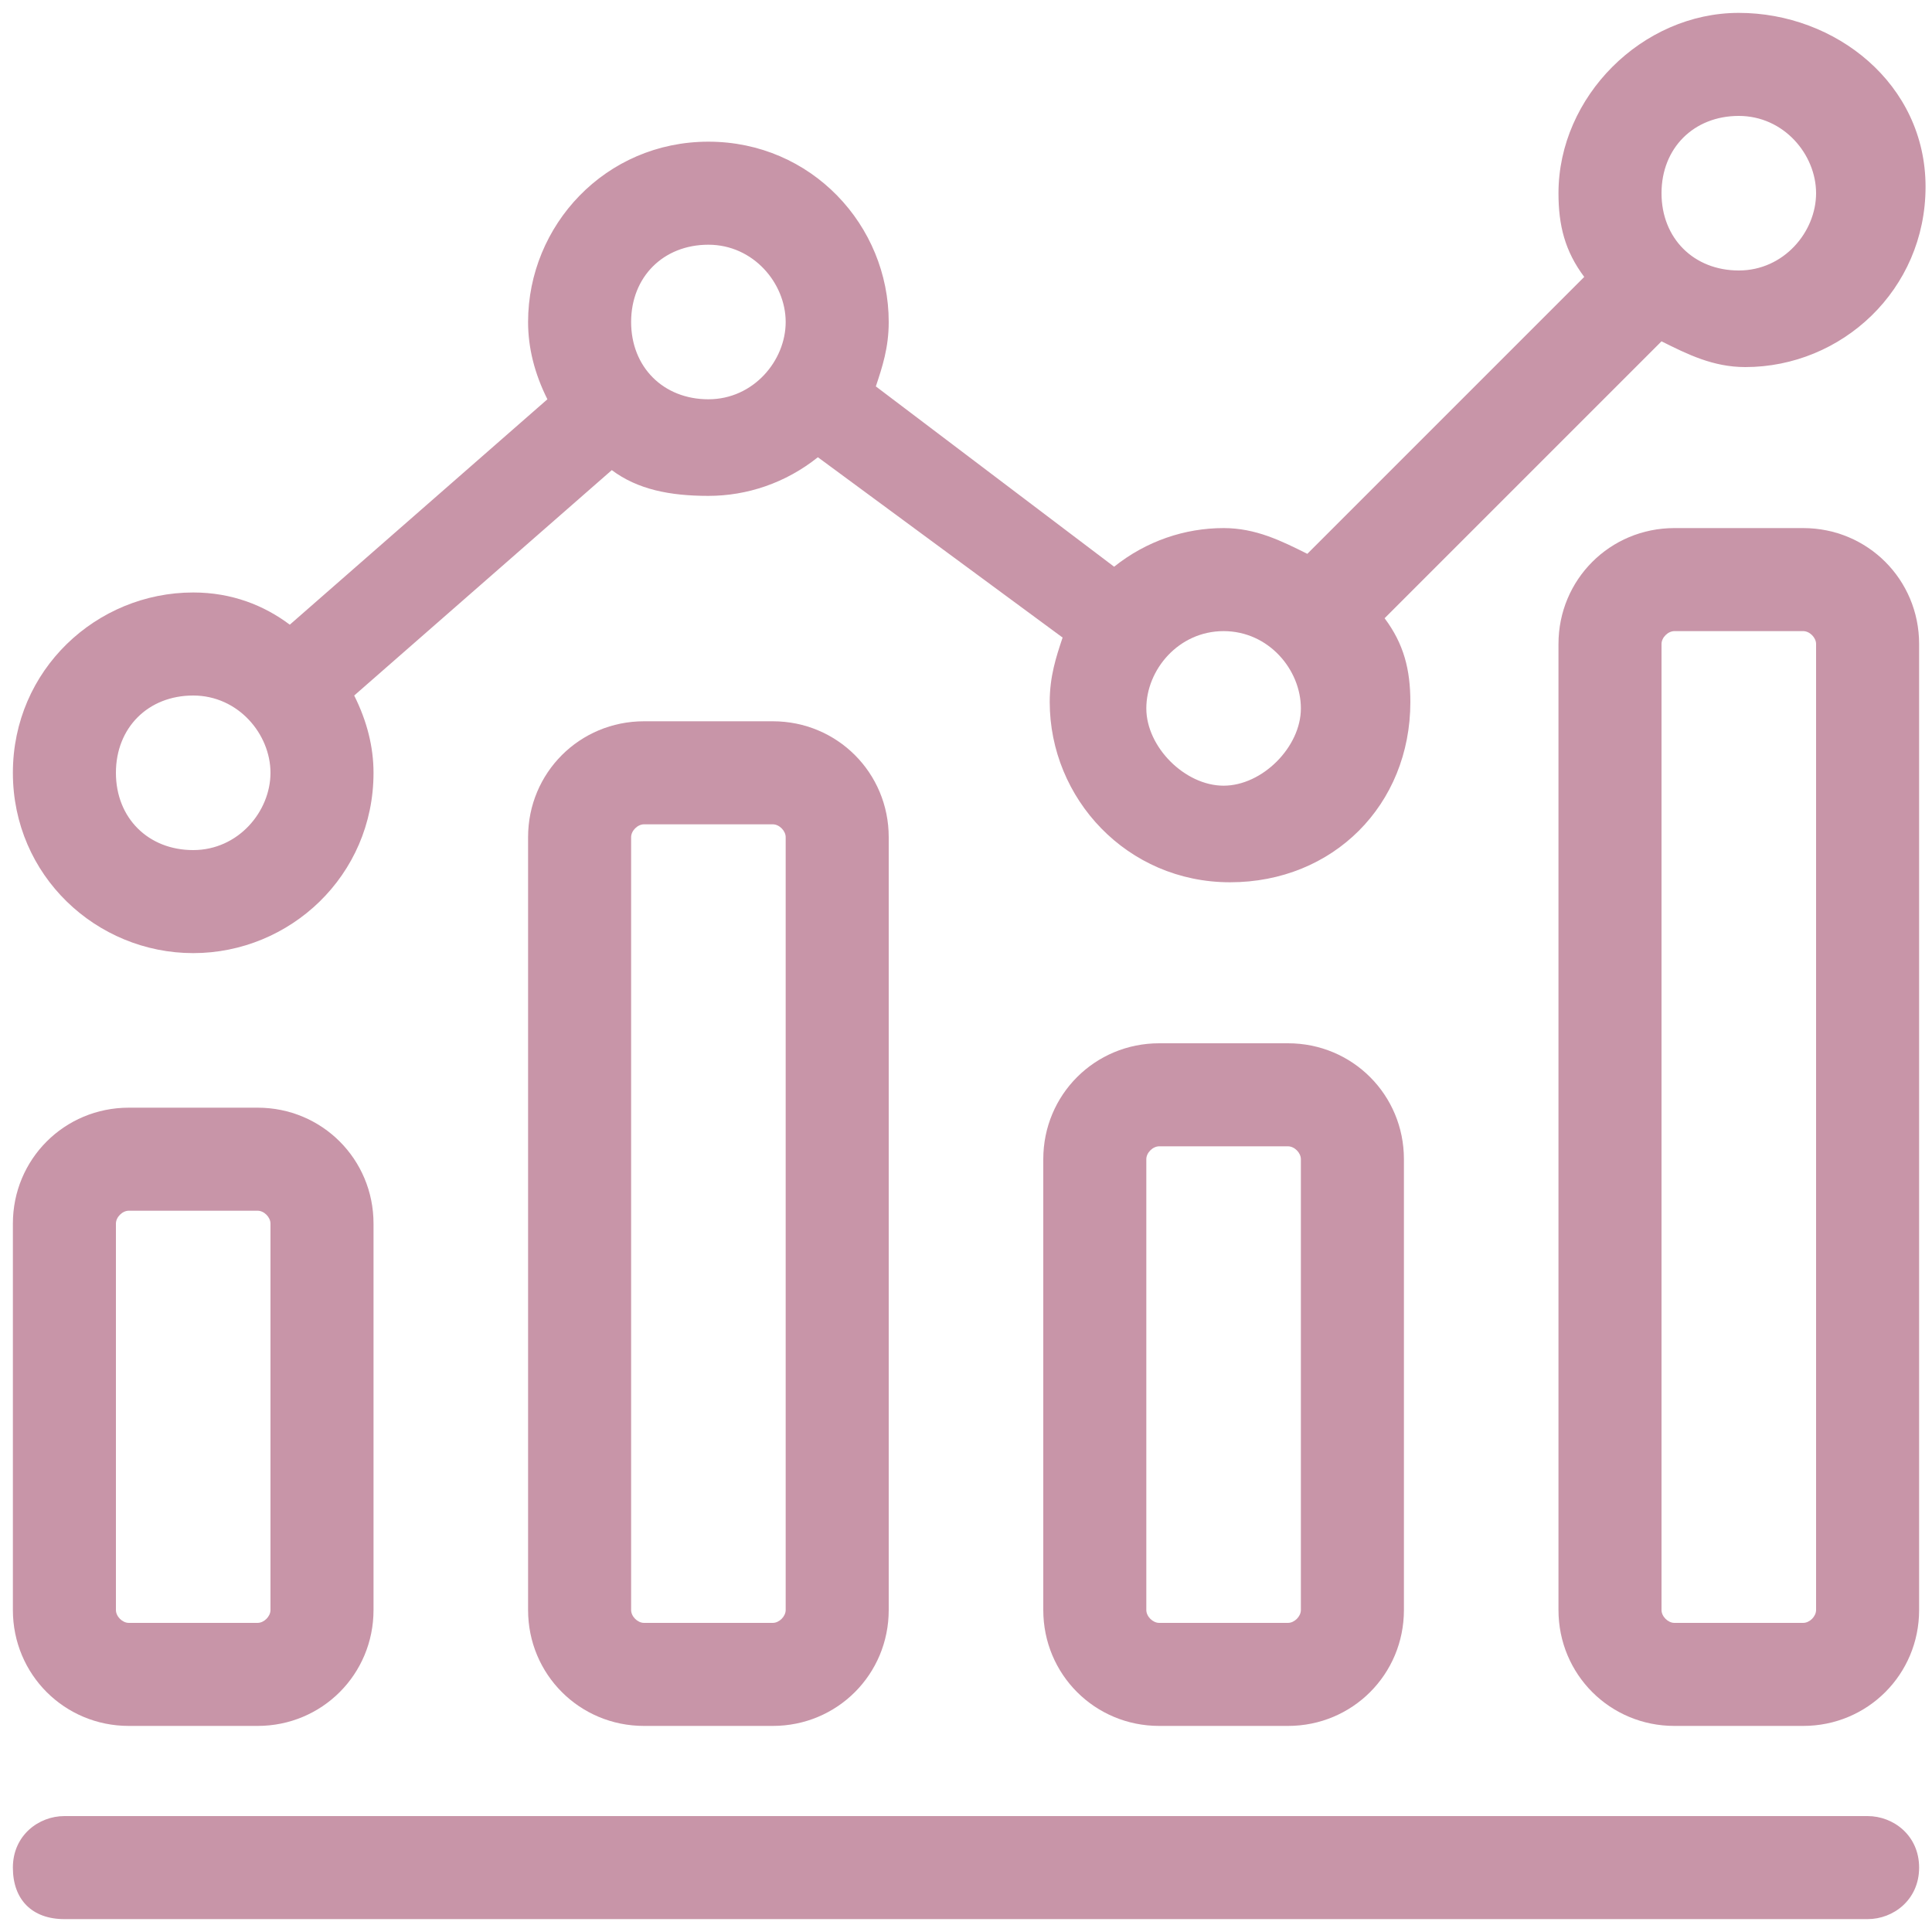
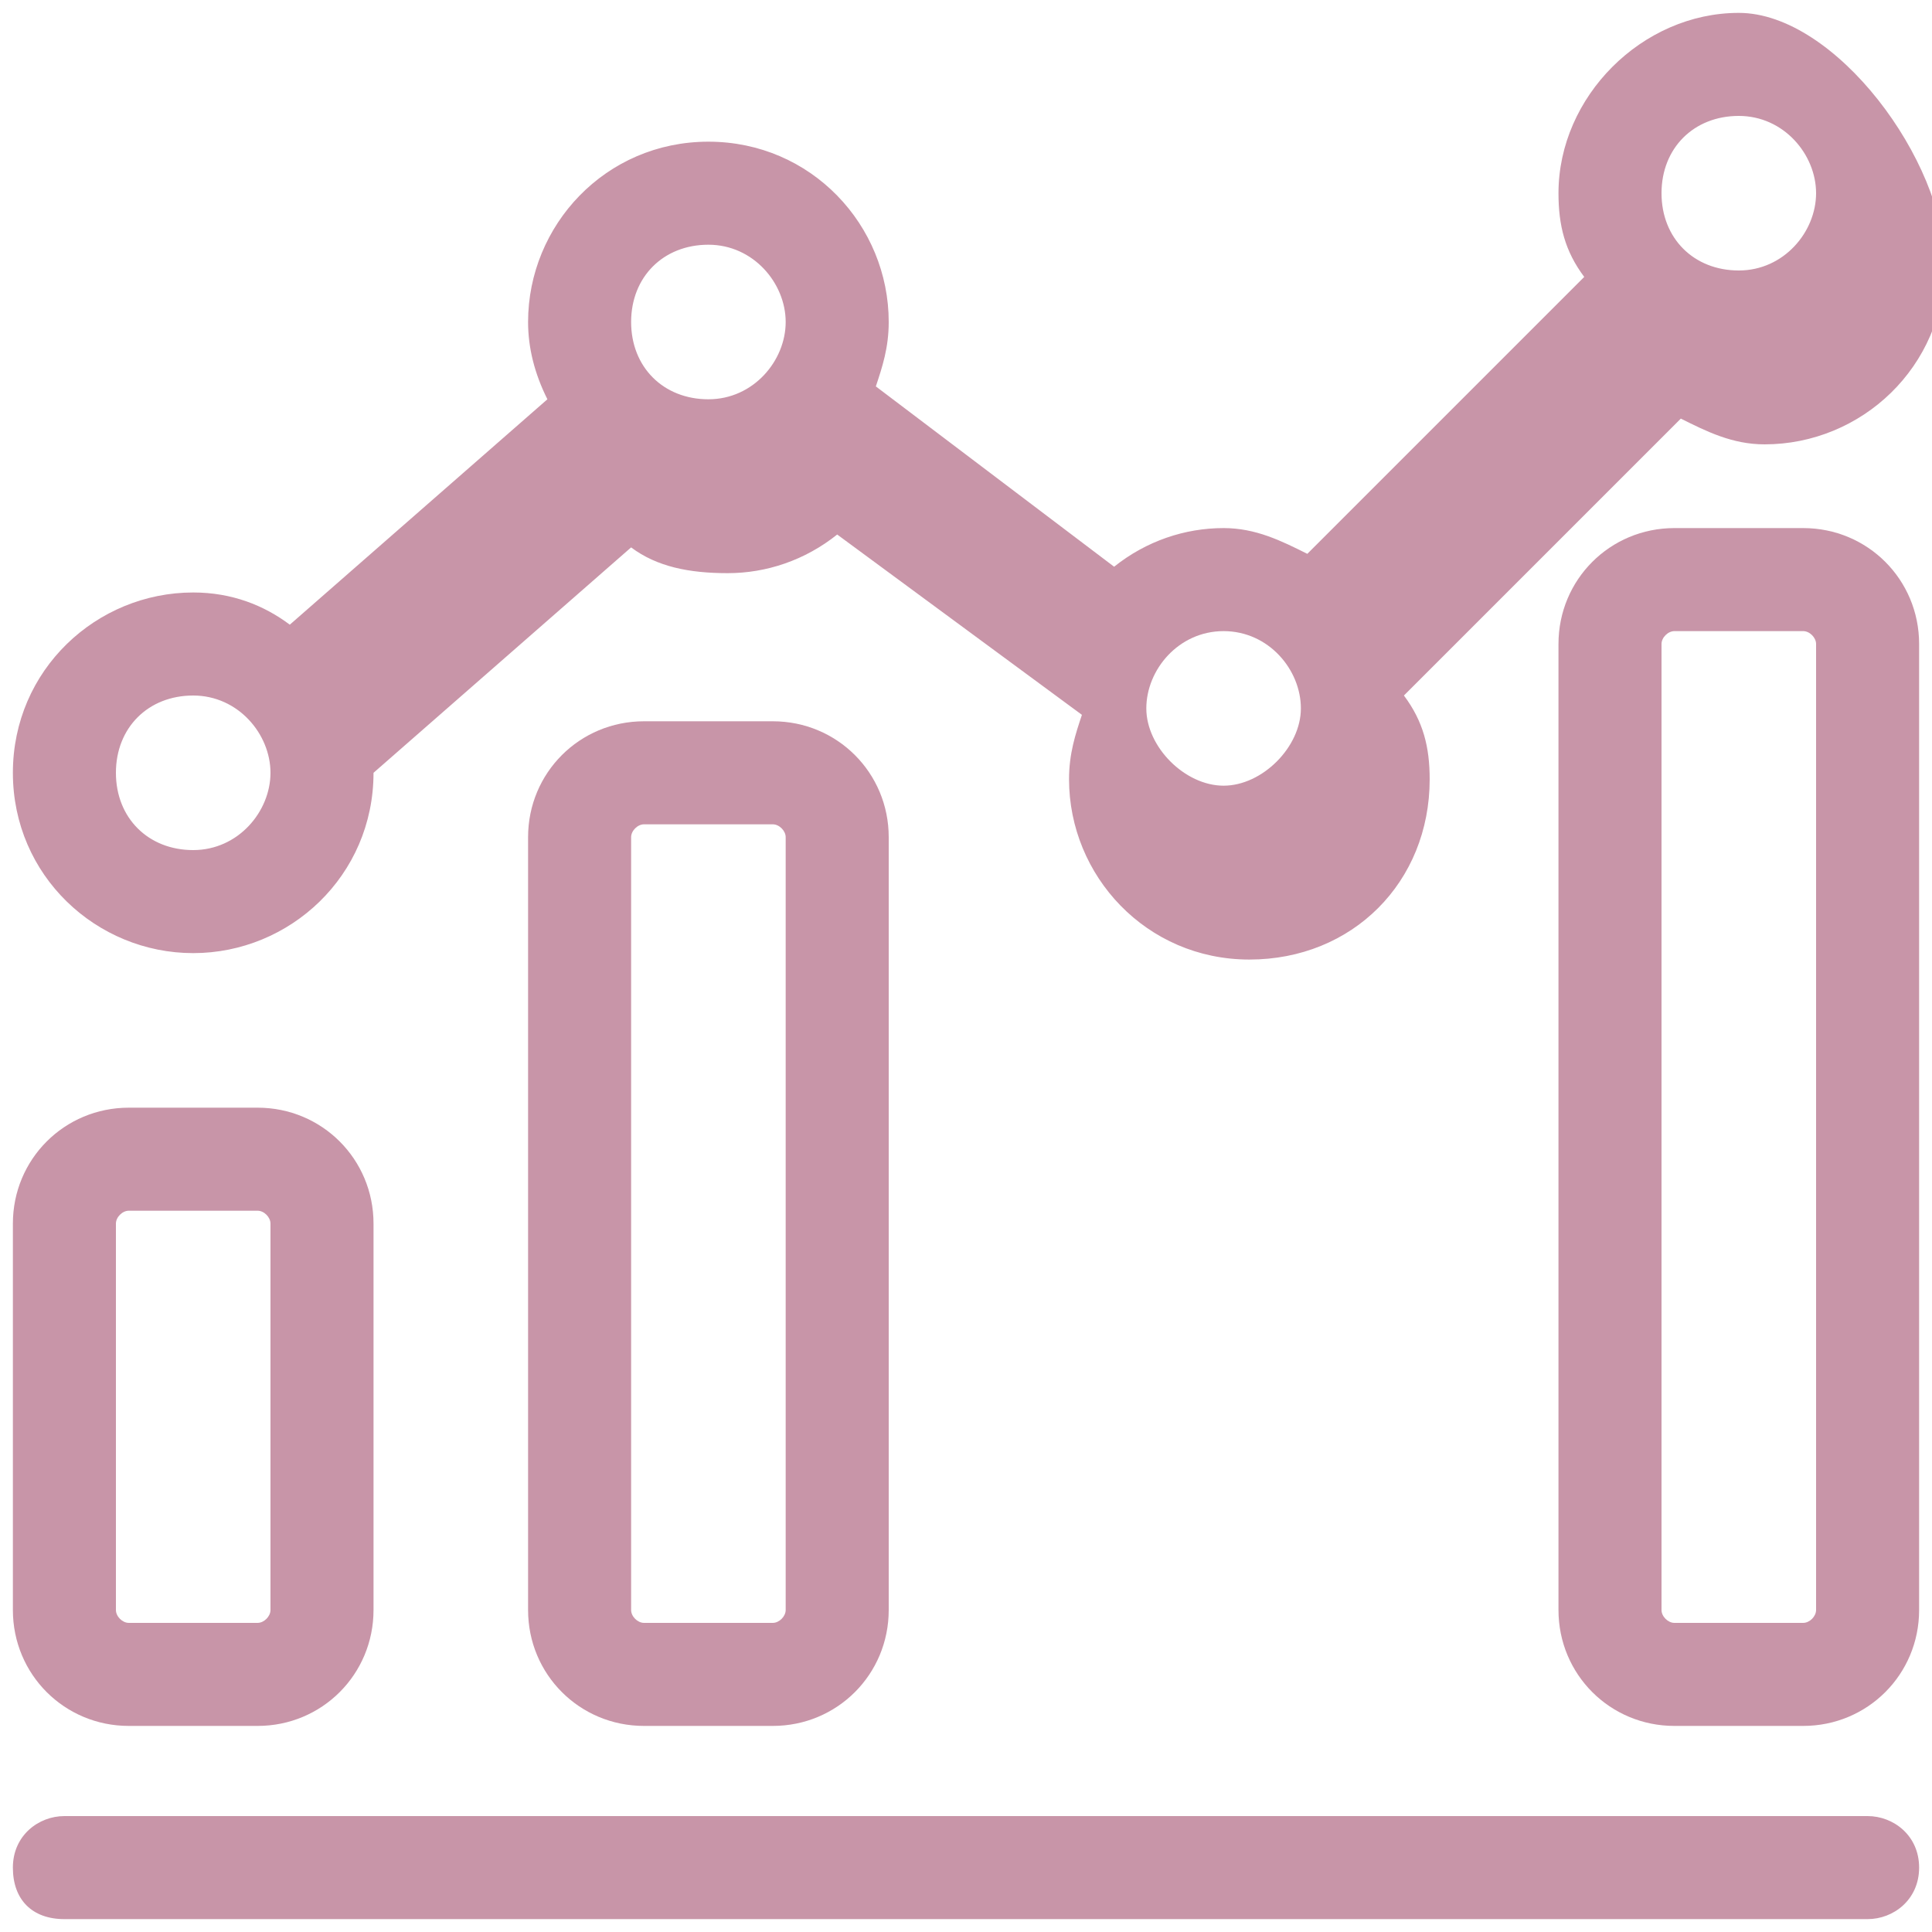
<svg xmlns="http://www.w3.org/2000/svg" version="1.1" id="Layer_1" x="0px" y="0px" viewBox="0 0 30 30" style="enable-background:new 0 0 30 30;" xml:space="preserve">
  <style type="text/css">
	.st0{fill:#C895A8;}
</style>
  <g>
    <path class="st0" d="M2,26.8h2c1,0,1.8-0.8,1.8-1.8v-6c0-1-0.8-1.8-1.8-1.8H2c-1,0-1.8,0.8-1.8,1.8v6C0.2,26,1,26.8,2,26.8z    M1.8,19c0-0.1,0.1-0.2,0.2-0.2h2c0.1,0,0.2,0.1,0.2,0.2v6c0,0.1-0.1,0.2-0.2,0.2H2c-0.1,0-0.2-0.1-0.2-0.2V19z" />
    <path class="st0" d="M10,11.2c-1,0-1.8,0.8-1.8,1.8v12c0,1,0.8,1.8,1.8,1.8h2c1,0,1.8-0.8,1.8-1.8V13c0-1-0.8-1.8-1.8-1.8H10z    M12.2,13v12c0,0.1-0.1,0.2-0.2,0.2h-2c-0.1,0-0.2-0.1-0.2-0.2V13c0-0.1,0.1-0.2,0.2-0.2h2C12.1,12.8,12.2,12.9,12.2,13z" />
-     <path class="st0" d="M18,16.2c-1,0-1.8,0.8-1.8,1.8v7c0,1,0.8,1.8,1.8,1.8h2c1,0,1.8-0.8,1.8-1.8v-7c0-1-0.8-1.8-1.8-1.8H18z    M20.2,18v7c0,0.1-0.1,0.2-0.2,0.2h-2c-0.1,0-0.2-0.1-0.2-0.2v-7c0-0.1,0.1-0.2,0.2-0.2h2C20.1,17.8,20.2,17.9,20.2,18z" />
    <path class="st0" d="M28,8.2h-2c-1,0-1.8,0.8-1.8,1.8v15c0,1,0.8,1.8,1.8,1.8h2c1,0,1.8-0.8,1.8-1.8V10C29.8,9,29,8.2,28,8.2z    M28.2,25c0,0.1-0.1,0.2-0.2,0.2h-2c-0.1,0-0.2-0.1-0.2-0.2V10c0-0.1,0.1-0.2,0.2-0.2h2c0.1,0,0.2,0.1,0.2,0.2V25z" />
-     <path class="st0" d="M3,14.8c1.5,0,2.8-1.2,2.8-2.8c0-0.4-0.1-0.8-0.3-1.2l4-3.5c0.4,0.3,0.9,0.4,1.5,0.4s1.2-0.2,1.7-0.6l3.8,2.8   c-0.1,0.3-0.2,0.6-0.2,1c0,1.5,1.2,2.8,2.8,2.8s2.8-1.2,2.8-2.8c0-0.5-0.1-0.9-0.4-1.3l4.3-4.3c0.4,0.2,0.8,0.4,1.3,0.4   c1.5,0,2.8-1.2,2.8-2.8S28.5,0.2,27,0.2S24.2,1.5,24.2,3c0,0.5,0.1,0.9,0.4,1.3l-4.3,4.3c-0.4-0.2-0.8-0.4-1.3-0.4   c-0.6,0-1.2,0.2-1.7,0.6L13.6,6c0.1-0.3,0.2-0.6,0.2-1c0-1.5-1.2-2.8-2.8-2.8S8.2,3.5,8.2,5c0,0.4,0.1,0.8,0.3,1.2l-4,3.5   C4.1,9.4,3.6,9.2,3,9.2c-1.5,0-2.8,1.2-2.8,2.8S1.5,14.8,3,14.8z M27,1.8c0.7,0,1.2,0.6,1.2,1.2S27.7,4.2,27,4.2S25.8,3.7,25.8,3   S26.3,1.8,27,1.8z M19,9.8c0.7,0,1.2,0.6,1.2,1.2s-0.6,1.2-1.2,1.2s-1.2-0.6-1.2-1.2S18.3,9.8,19,9.8z M11,3.8   c0.7,0,1.2,0.6,1.2,1.2S11.7,6.2,11,6.2S9.8,5.7,9.8,5S10.3,3.8,11,3.8z M3,10.8c0.7,0,1.2,0.6,1.2,1.2S3.7,13.2,3,13.2   S1.8,12.7,1.8,12S2.3,10.8,3,10.8z" />
+     <path class="st0" d="M3,14.8c1.5,0,2.8-1.2,2.8-2.8l4-3.5c0.4,0.3,0.9,0.4,1.5,0.4s1.2-0.2,1.7-0.6l3.8,2.8   c-0.1,0.3-0.2,0.6-0.2,1c0,1.5,1.2,2.8,2.8,2.8s2.8-1.2,2.8-2.8c0-0.5-0.1-0.9-0.4-1.3l4.3-4.3c0.4,0.2,0.8,0.4,1.3,0.4   c1.5,0,2.8-1.2,2.8-2.8S28.5,0.2,27,0.2S24.2,1.5,24.2,3c0,0.5,0.1,0.9,0.4,1.3l-4.3,4.3c-0.4-0.2-0.8-0.4-1.3-0.4   c-0.6,0-1.2,0.2-1.7,0.6L13.6,6c0.1-0.3,0.2-0.6,0.2-1c0-1.5-1.2-2.8-2.8-2.8S8.2,3.5,8.2,5c0,0.4,0.1,0.8,0.3,1.2l-4,3.5   C4.1,9.4,3.6,9.2,3,9.2c-1.5,0-2.8,1.2-2.8,2.8S1.5,14.8,3,14.8z M27,1.8c0.7,0,1.2,0.6,1.2,1.2S27.7,4.2,27,4.2S25.8,3.7,25.8,3   S26.3,1.8,27,1.8z M19,9.8c0.7,0,1.2,0.6,1.2,1.2s-0.6,1.2-1.2,1.2s-1.2-0.6-1.2-1.2S18.3,9.8,19,9.8z M11,3.8   c0.7,0,1.2,0.6,1.2,1.2S11.7,6.2,11,6.2S9.8,5.7,9.8,5S10.3,3.8,11,3.8z M3,10.8c0.7,0,1.2,0.6,1.2,1.2S3.7,13.2,3,13.2   S1.8,12.7,1.8,12S2.3,10.8,3,10.8z" />
    <path class="st0" d="M29,28.2H1c-0.4,0-0.8,0.3-0.8,0.8s0.3,0.8,0.8,0.8h28c0.4,0,0.8-0.3,0.8-0.8S29.4,28.2,29,28.2z" />
  </g>
</svg>